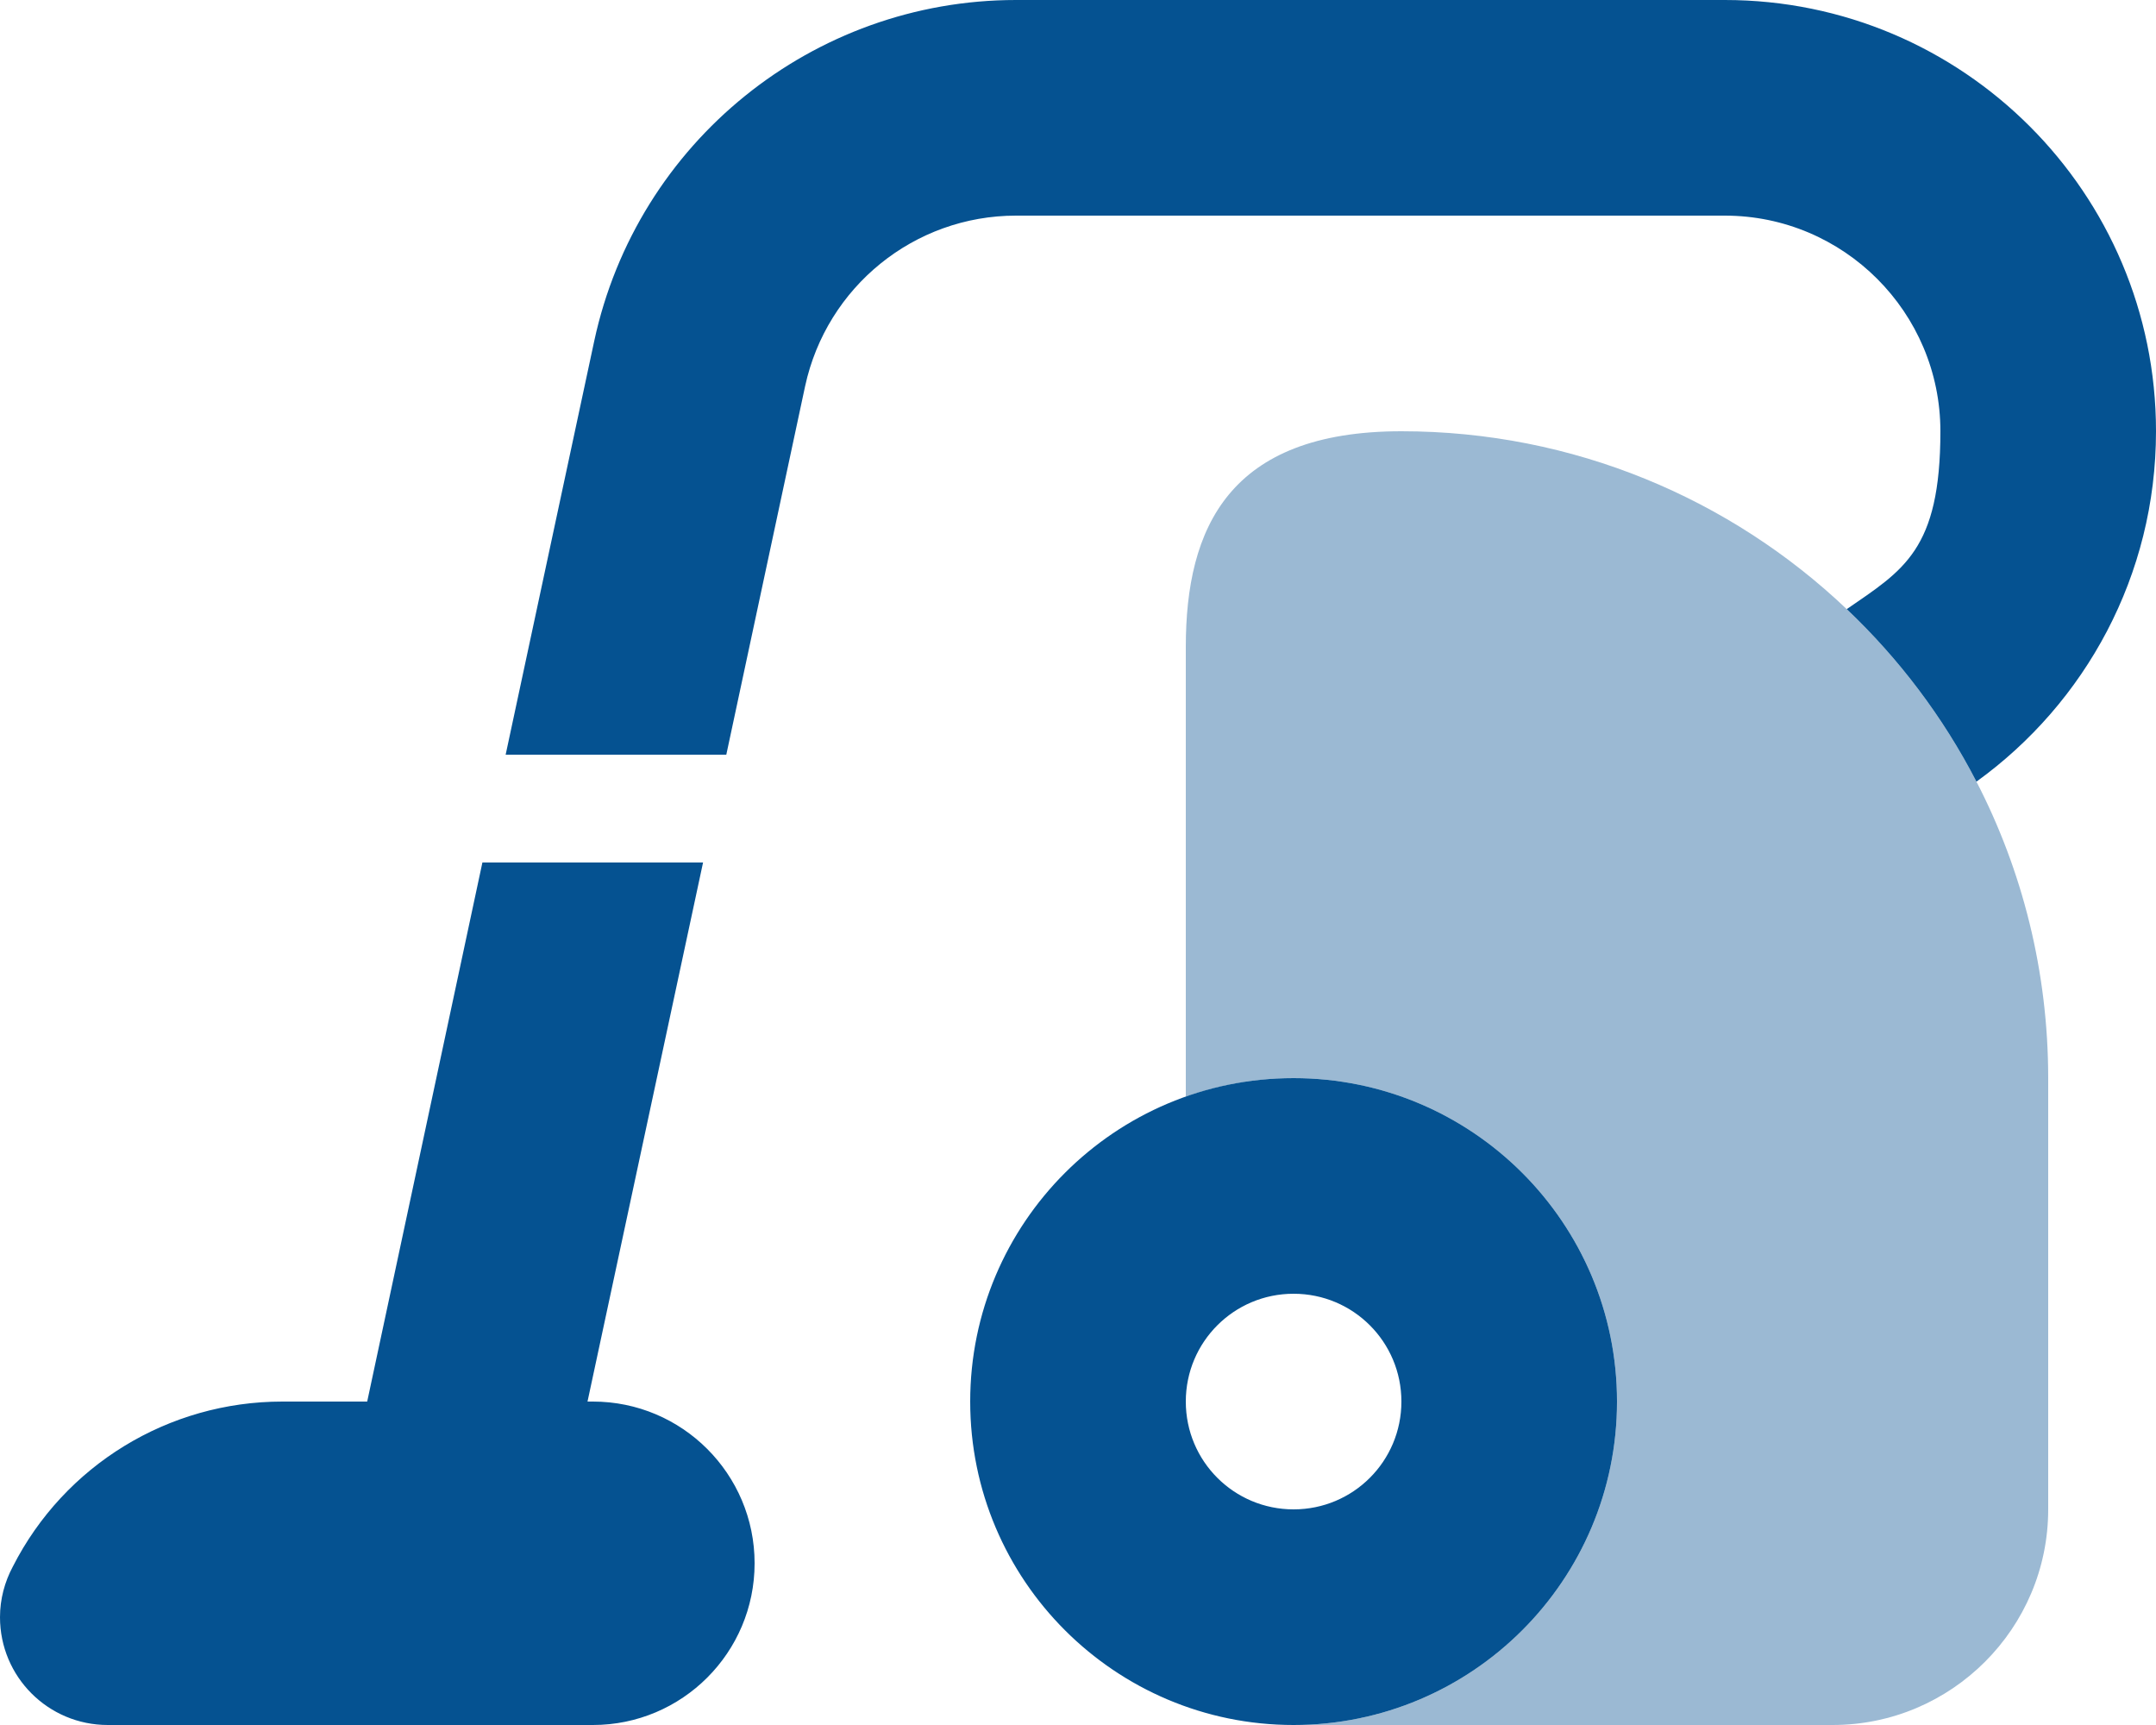
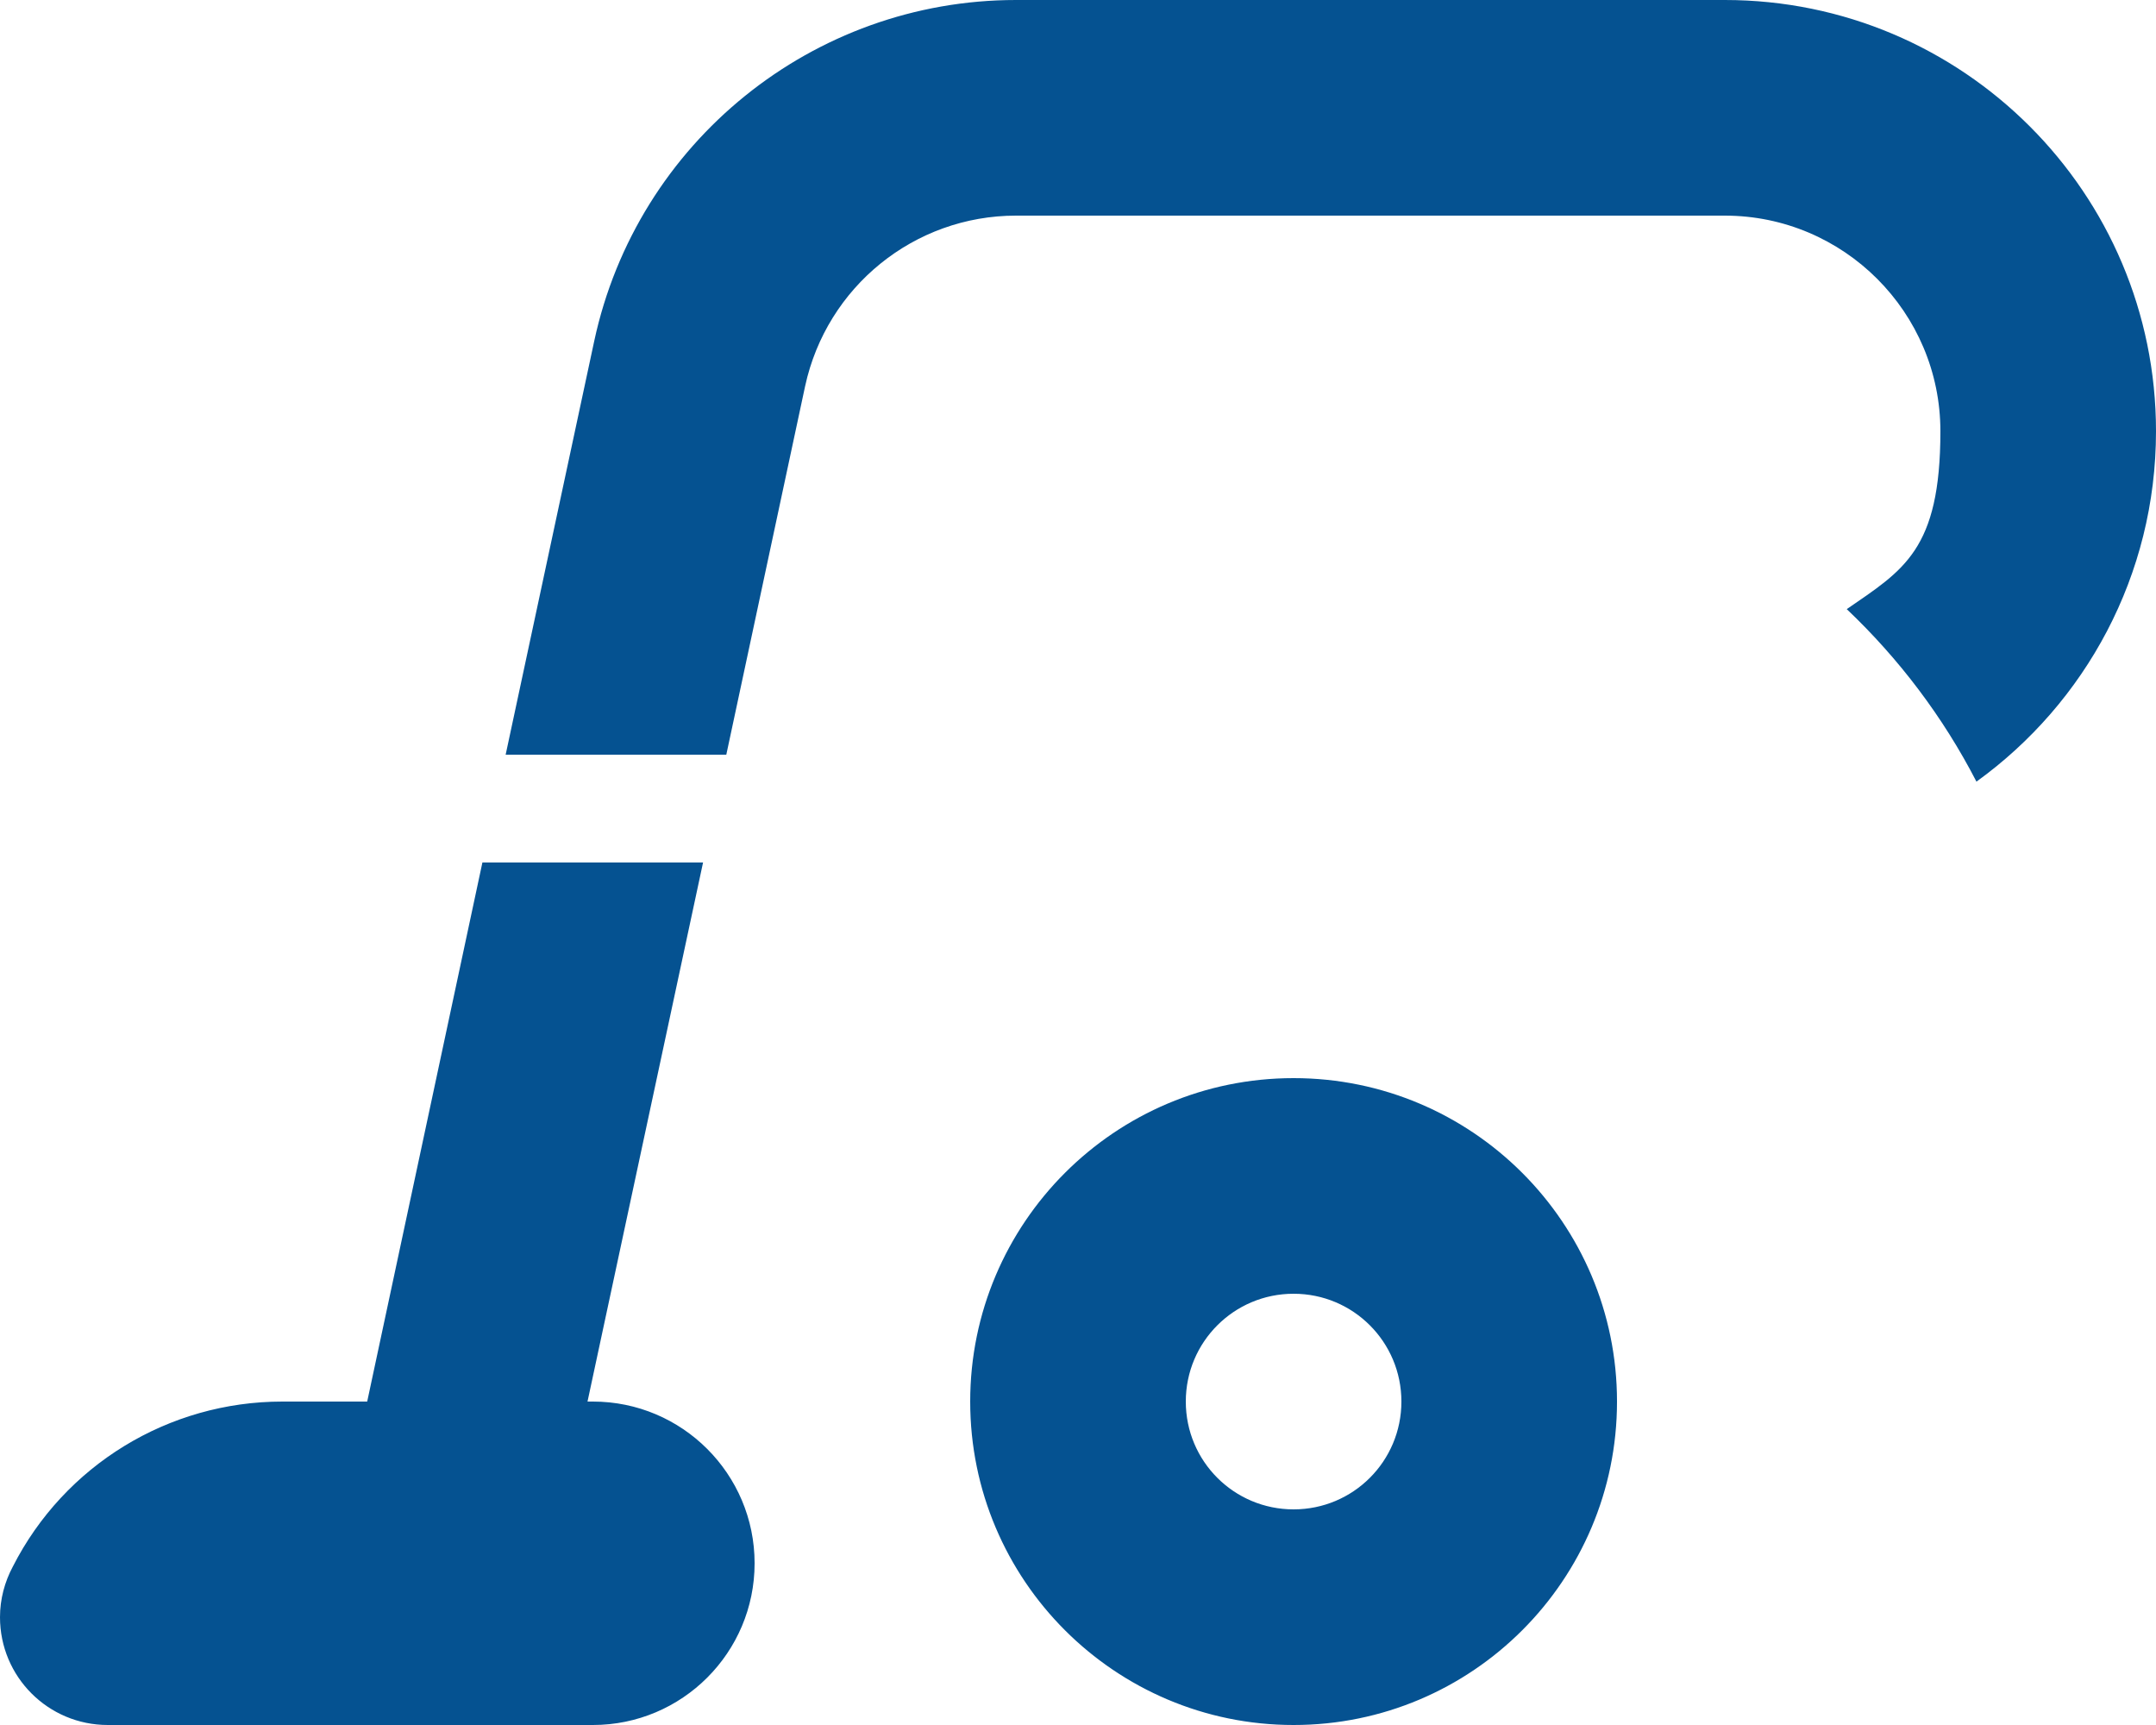
<svg xmlns="http://www.w3.org/2000/svg" id="Layer_1" version="1.1" viewBox="0 0 640 512">
  <defs>
    <style>
      .st0, .st1 {
        fill: #055291;
      }

      .st1 {
        isolation: isolate;
        opacity: .4;
      }
    </style>
  </defs>
-   <path class="st1" d="M352,192v133.5c10-3.5,20.8-5.5,32-5.5,53,0,96,43,96,96s-43,96-96,96h160c35.3,0,64-28.7,64-64v-128c0-31.7-7.7-61.7-21.3-88-9.9-19.2-23-36.5-38.5-51.2-34.4-32.7-81-52.8-132.2-52.8s-64,28.7-64,64Z" />
  <path class="st0" d="M301.6,64h210.4c35.3,0,64,28.7,64,64s-11,41.2-27.8,52.8c15.5,14.7,28.6,32,38.5,51.2,32.3-23.3,53.3-61.2,53.3-104C640,57.3,582.7,0,512,0h-210.4c-60.3,0-112.5,42.2-125.2,101.2l-26.3,122.8h65.5l23.4-109.4c6.4-29.5,32.4-50.6,62.6-50.6ZM208.7,256h-65.5l-34.2,160h-25.2c-33.8,0-64.7,18.9-80,49C1.4,469.5,0,474.6,0,480,0,497.7,14.3,512,32,512h144c26.5,0,48-21.5,48-48s-21.5-48-48-48h-1.6l34.3-160ZM384,512c53,0,96-43,96-96s-43-96-96-96-96,43-96,96,43,96,96,96ZM384,384c17.7,0,32,14.3,32,32s-14.3,32-32,32-32-14.3-32-32,14.3-32,32-32Z" />
</svg>